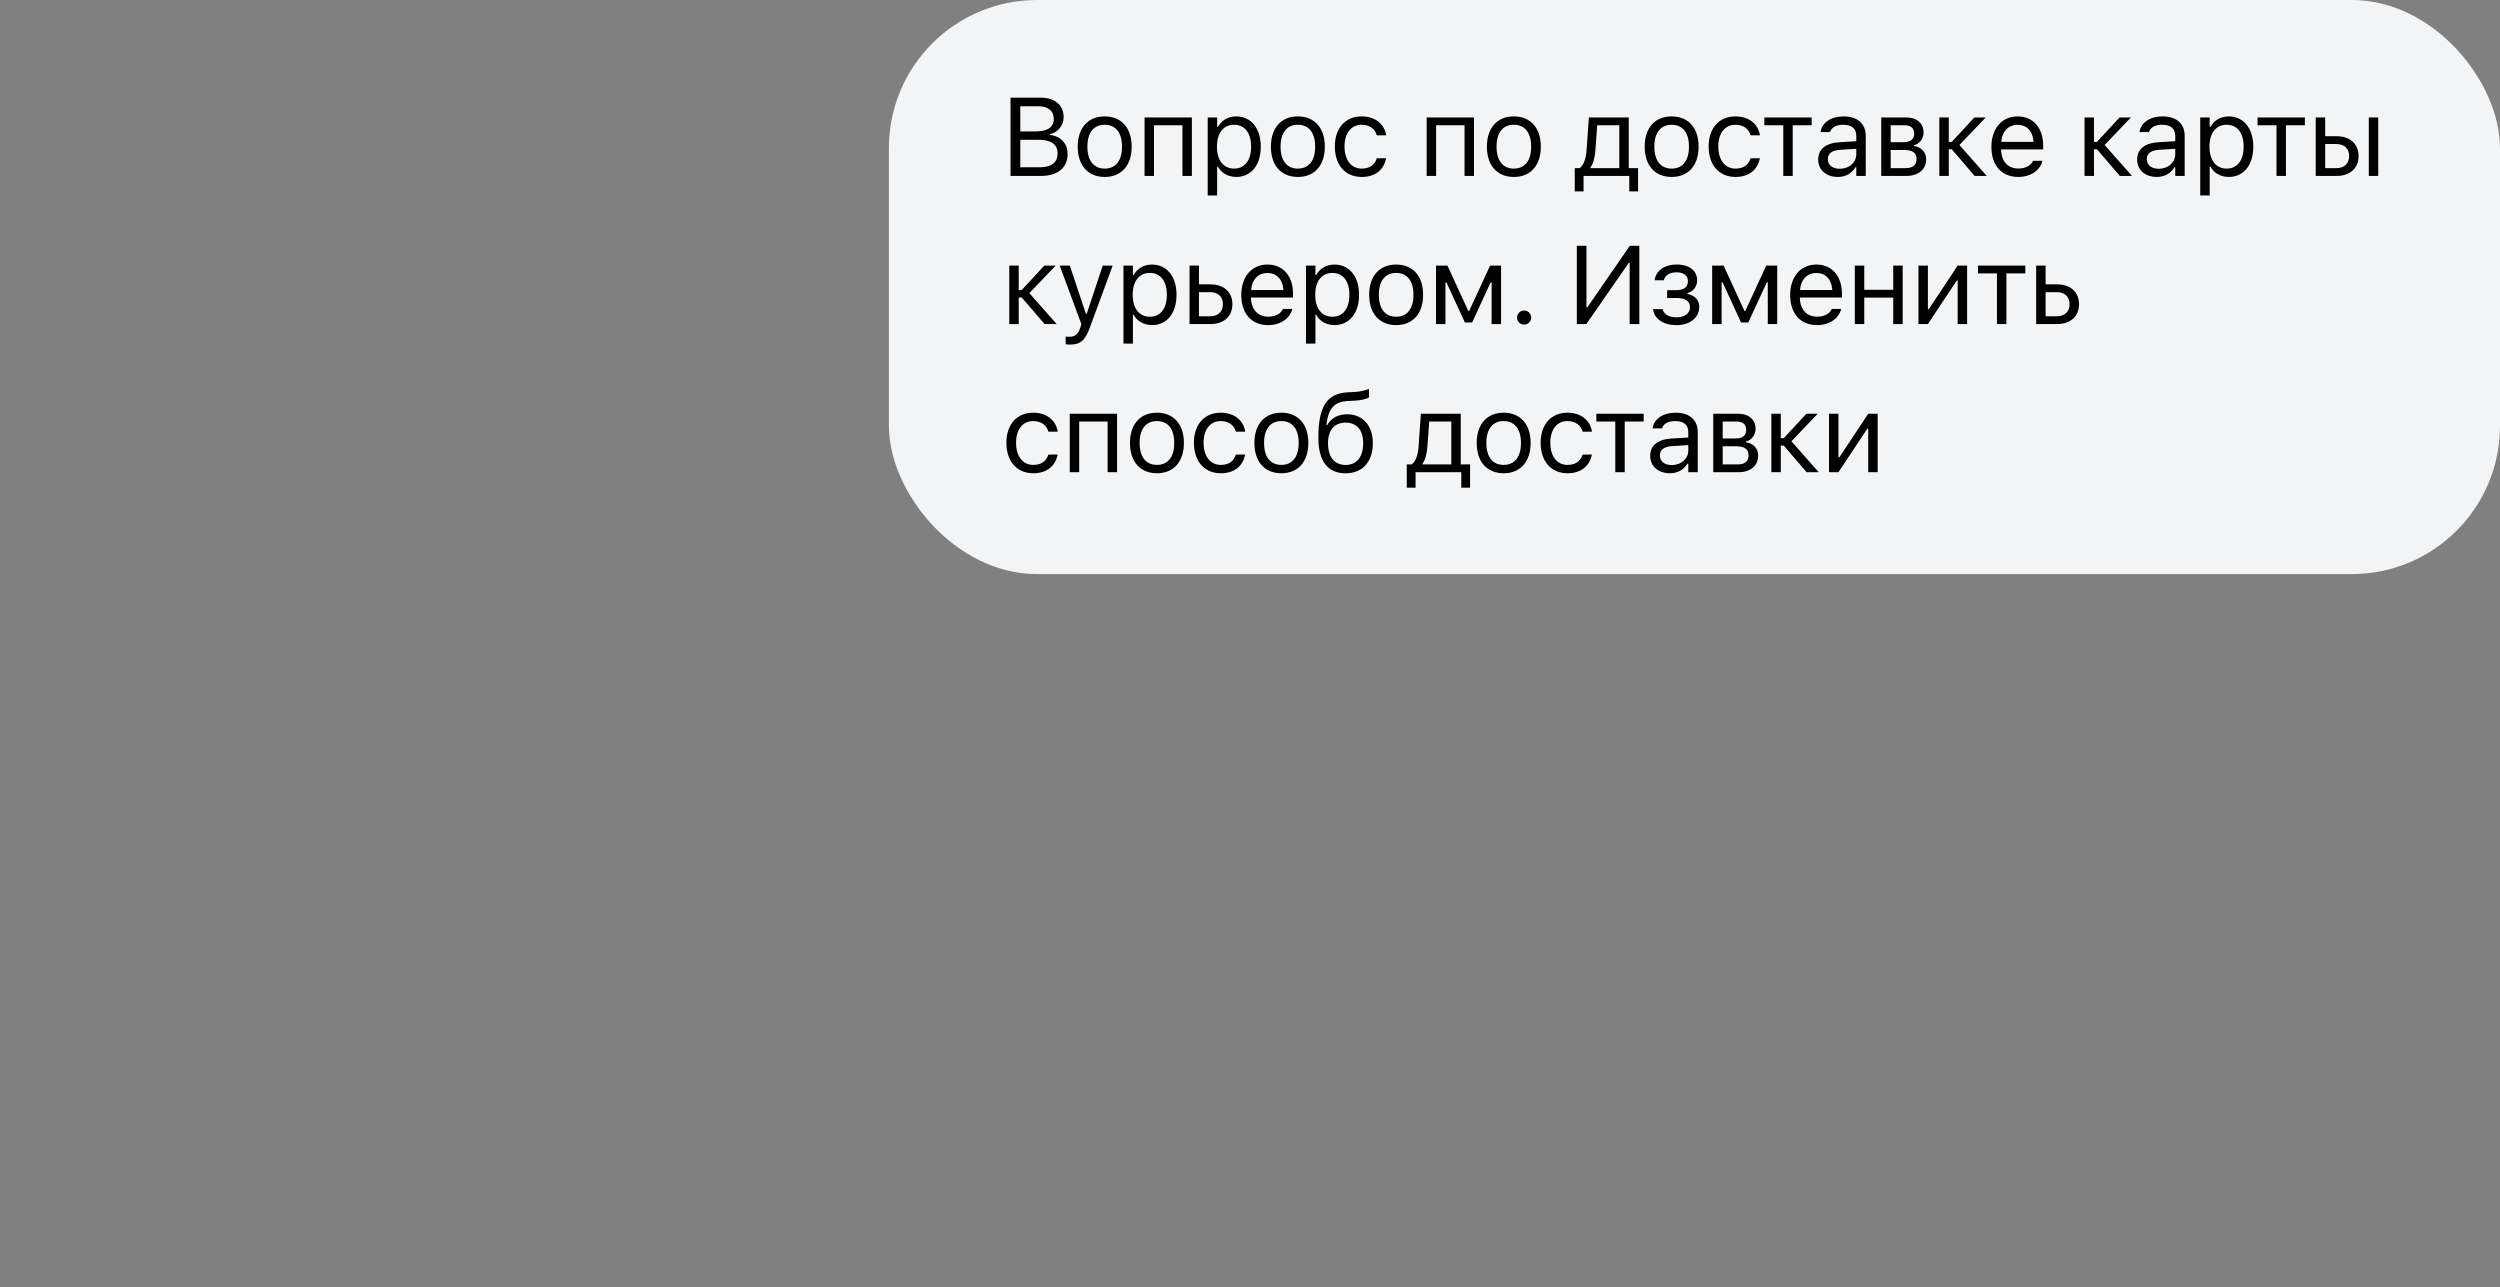
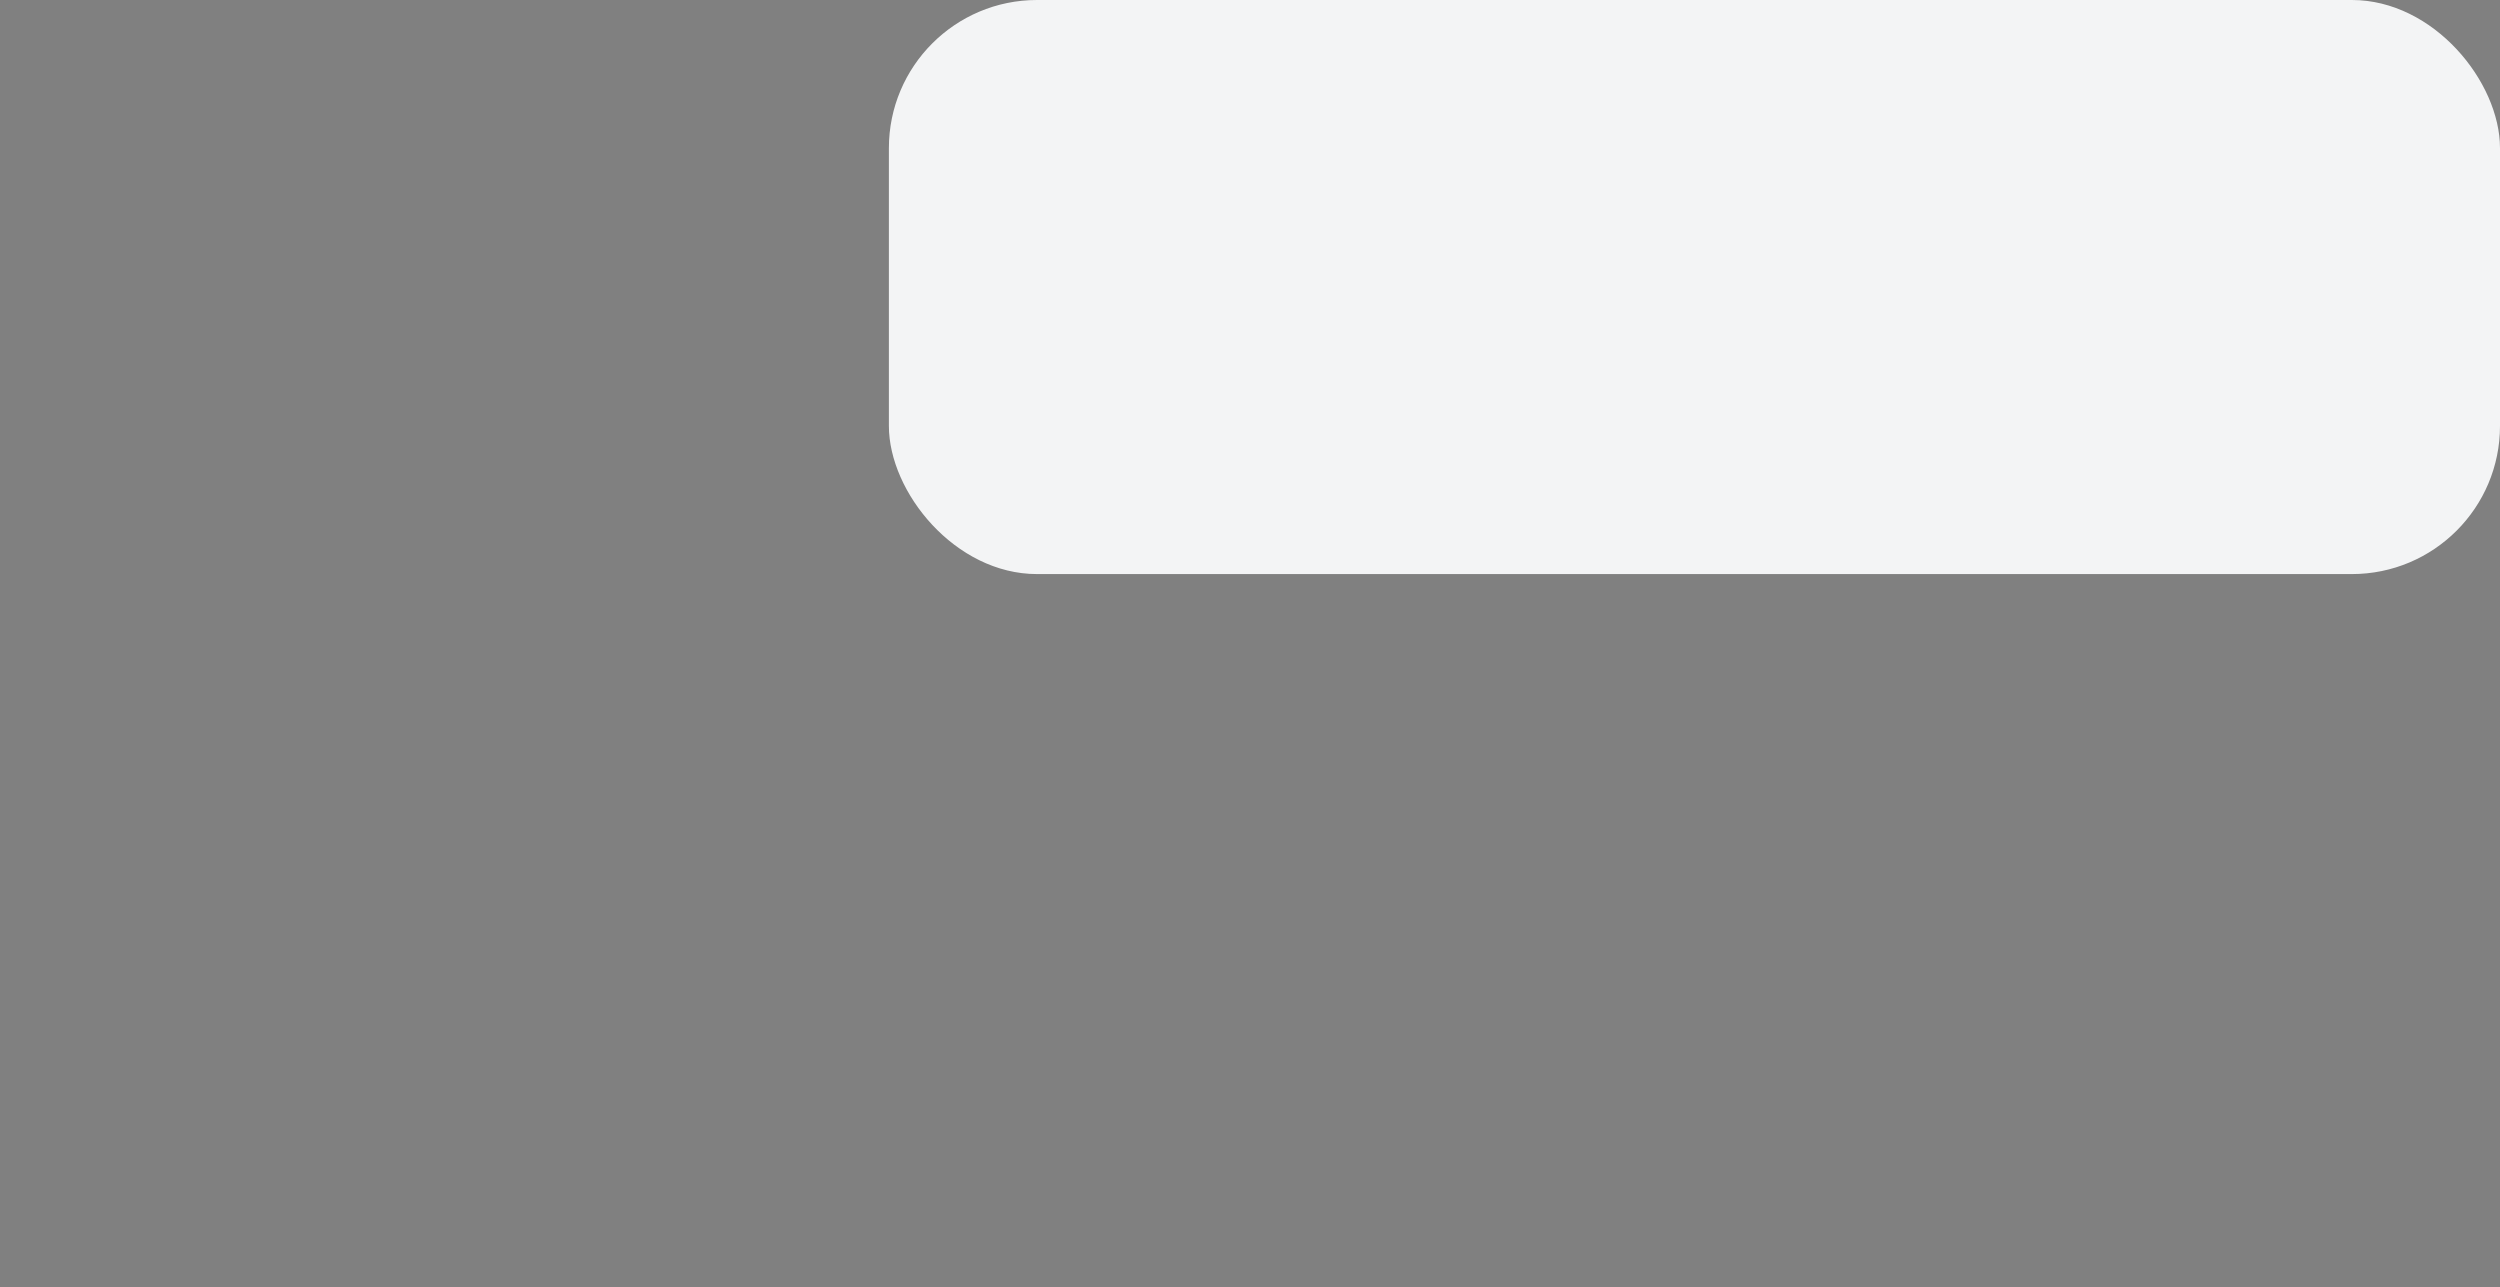
<svg xmlns="http://www.w3.org/2000/svg" width="270" height="139" viewBox="0 0 270 139" fill="none">
  <rect x="0" y="0" width="270" height="139" fill="#808080" stroke="none" />
  <rect x="96" width="174" height="62" rx="16" fill="#F3F4F5" />
-   <path d="M109.137 19H112.436C114.234 19 115.301 18.115 115.301 16.633V16.621C115.301 15.508 114.568 14.717 113.414 14.57V14.477C114.229 14.33 114.873 13.533 114.873 12.66V12.648C114.873 11.359 113.924 10.545 112.371 10.545H109.137V19ZM112.148 11.477C113.197 11.477 113.807 11.975 113.807 12.83V12.842C113.807 13.732 113.156 14.19 111.879 14.19H110.191V11.477H112.148ZM112.178 15.098C113.525 15.098 114.217 15.596 114.217 16.568V16.58C114.217 17.553 113.549 18.068 112.277 18.068H110.191V15.098H112.178ZM119.307 19.111C121.106 19.111 122.22 17.869 122.22 15.848V15.836C122.22 13.809 121.106 12.572 119.307 12.572C117.509 12.572 116.395 13.809 116.395 15.836V15.848C116.395 17.869 117.509 19.111 119.307 19.111ZM119.307 18.209C118.112 18.209 117.438 17.336 117.438 15.848V15.836C117.438 14.342 118.112 13.475 119.307 13.475C120.503 13.475 121.177 14.342 121.177 15.836V15.848C121.177 17.336 120.503 18.209 119.307 18.209ZM123.613 19H124.632V13.527H127.703V19H128.722V12.684H123.613V19ZM130.432 21.109H131.452V18.004H131.545C131.891 18.678 132.647 19.111 133.514 19.111C135.12 19.111 136.163 17.828 136.163 15.848V15.836C136.163 13.867 135.114 12.572 133.514 12.572C132.635 12.572 131.932 12.988 131.545 13.691H131.452V12.684H130.432V21.109ZM133.28 18.209C132.131 18.209 131.428 17.307 131.428 15.848V15.836C131.428 14.377 132.131 13.475 133.28 13.475C134.434 13.475 135.12 14.365 135.12 15.836V15.848C135.12 17.318 134.434 18.209 133.28 18.209ZM140.169 19.111C141.968 19.111 143.081 17.869 143.081 15.848V15.836C143.081 13.809 141.968 12.572 140.169 12.572C138.37 12.572 137.257 13.809 137.257 15.836V15.848C137.257 17.869 138.37 19.111 140.169 19.111ZM140.169 18.209C138.974 18.209 138.3 17.336 138.3 15.848V15.836C138.3 14.342 138.974 13.475 140.169 13.475C141.364 13.475 142.038 14.342 142.038 15.836V15.848C142.038 17.336 141.364 18.209 140.169 18.209ZM147.064 19.111C148.582 19.111 149.432 18.297 149.689 17.154L149.701 17.09L148.693 17.096L148.682 17.131C148.447 17.834 147.908 18.209 147.059 18.209C145.934 18.209 145.207 17.277 145.207 15.824V15.812C145.207 14.389 145.922 13.475 147.059 13.475C147.967 13.475 148.529 13.979 148.688 14.6L148.693 14.617H149.707L149.701 14.582C149.514 13.457 148.594 12.572 147.059 12.572C145.289 12.572 144.164 13.85 144.164 15.812V15.824C144.164 17.828 145.295 19.111 147.064 19.111ZM154.082 19H155.101V13.527H158.171V19H159.191V12.684H154.082V19ZM163.496 19.111C165.295 19.111 166.409 17.869 166.409 15.848V15.836C166.409 13.809 165.295 12.572 163.496 12.572C161.698 12.572 160.584 13.809 160.584 15.836V15.848C160.584 17.869 161.698 19.111 163.496 19.111ZM163.496 18.209C162.301 18.209 161.627 17.336 161.627 15.848V15.836C161.627 14.342 162.301 13.475 163.496 13.475C164.692 13.475 165.366 14.342 165.366 15.836V15.848C165.366 17.336 164.692 18.209 163.496 18.209ZM171.023 20.67V19H175.963V20.67H176.912V18.156H175.904V12.684H171.598L171.352 16.205C171.293 17.055 171.064 17.852 170.602 18.156H170.074V20.67H171.023ZM174.885 18.156H171.779V18.062C172.078 17.67 172.242 16.996 172.301 16.229L172.5 13.527H174.885V18.156ZM180.538 19.111C182.337 19.111 183.45 17.869 183.45 15.848V15.836C183.45 13.809 182.337 12.572 180.538 12.572C178.739 12.572 177.626 13.809 177.626 15.836V15.848C177.626 17.869 178.739 19.111 180.538 19.111ZM180.538 18.209C179.343 18.209 178.669 17.336 178.669 15.848V15.836C178.669 14.342 179.343 13.475 180.538 13.475C181.733 13.475 182.407 14.342 182.407 15.836V15.848C182.407 17.336 181.733 18.209 180.538 18.209ZM187.433 19.111C188.951 19.111 189.8 18.297 190.058 17.154L190.07 17.09L189.062 17.096L189.05 17.131C188.816 17.834 188.277 18.209 187.427 18.209C186.302 18.209 185.576 17.277 185.576 15.824V15.812C185.576 14.389 186.291 13.475 187.427 13.475C188.336 13.475 188.898 13.979 189.056 14.6L189.062 14.617H190.076L190.07 14.582C189.882 13.457 188.963 12.572 187.427 12.572C185.658 12.572 184.533 13.85 184.533 15.812V15.824C184.533 17.828 185.664 19.111 187.433 19.111ZM195.659 12.684H190.549V13.527H192.594V19H193.614V13.527H195.659V12.684ZM198.476 19.111C199.325 19.111 199.988 18.742 200.386 18.068H200.48V19H201.499V14.676C201.499 13.363 200.638 12.572 199.097 12.572C197.749 12.572 196.788 13.24 196.624 14.23L196.618 14.266H197.638L197.644 14.248C197.808 13.756 198.306 13.475 199.062 13.475C200.005 13.475 200.48 13.896 200.48 14.676V15.25L198.669 15.361C197.198 15.449 196.366 16.1 196.366 17.225V17.236C196.366 18.385 197.275 19.111 198.476 19.111ZM197.409 17.213V17.201C197.409 16.574 197.831 16.234 198.792 16.176L200.48 16.07V16.645C200.48 17.547 199.724 18.227 198.687 18.227C197.954 18.227 197.409 17.852 197.409 17.213ZM203.174 19H205.863C207.223 19 208.025 18.285 208.025 17.189V17.178C208.025 16.445 207.516 15.883 206.713 15.771V15.678C207.305 15.555 207.744 14.963 207.744 14.336V14.324C207.744 13.334 207.047 12.684 205.852 12.684H203.174V19ZM204.193 15.355V13.527H205.705C206.414 13.527 206.73 13.891 206.73 14.43V14.441C206.73 15.039 206.361 15.355 205.541 15.355H204.193ZM204.193 18.156V16.199H205.629C206.537 16.199 206.988 16.492 206.988 17.16V17.172C206.988 17.805 206.596 18.156 205.822 18.156H204.193ZM210.79 16.123L213.262 19H214.569L211.616 15.66L214.458 12.684H213.233L210.79 15.326H210.468V12.684H209.448V19H210.468V16.123H210.79ZM217.966 19.111C219.455 19.111 220.357 18.268 220.574 17.412L220.586 17.365H219.566L219.543 17.418C219.373 17.799 218.845 18.203 217.99 18.203C216.865 18.203 216.144 17.441 216.115 16.135H220.662V15.736C220.662 13.85 219.619 12.572 217.902 12.572C216.185 12.572 215.072 13.908 215.072 15.859V15.865C215.072 17.846 216.162 19.111 217.966 19.111ZM217.896 13.48C218.828 13.48 219.519 14.072 219.625 15.32H216.132C216.244 14.119 216.959 13.48 217.896 13.48ZM226.472 16.123L228.945 19H230.251L227.298 15.66L230.14 12.684H228.915L226.472 15.326H226.15V12.684H225.13V19H226.15V16.123H226.472ZM232.922 19.111C233.771 19.111 234.434 18.742 234.832 18.068H234.926V19H235.945V14.676C235.945 13.363 235.084 12.572 233.543 12.572C232.195 12.572 231.234 13.24 231.07 14.23L231.064 14.266H232.084L232.09 14.248C232.254 13.756 232.752 13.475 233.508 13.475C234.451 13.475 234.926 13.896 234.926 14.676V15.25L233.115 15.361C231.645 15.449 230.812 16.1 230.812 17.225V17.236C230.812 18.385 231.721 19.111 232.922 19.111ZM231.855 17.213V17.201C231.855 16.574 232.277 16.234 233.238 16.176L234.926 16.07V16.645C234.926 17.547 234.17 18.227 233.133 18.227C232.4 18.227 231.855 17.852 231.855 17.213ZM237.626 21.109H238.645V18.004H238.739C239.085 18.678 239.841 19.111 240.708 19.111C242.313 19.111 243.356 17.828 243.356 15.848V15.836C243.356 13.867 242.307 12.572 240.708 12.572C239.829 12.572 239.126 12.988 238.739 13.691H238.645V12.684H237.626V21.109ZM240.473 18.209C239.325 18.209 238.622 17.307 238.622 15.848V15.836C238.622 14.377 239.325 13.475 240.473 13.475C241.628 13.475 242.313 14.365 242.313 15.836V15.848C242.313 17.318 241.628 18.209 240.473 18.209ZM248.927 12.684H243.818V13.527H245.863V19H246.882V13.527H248.927V12.684ZM250.098 19H252.354C253.801 19 254.727 18.168 254.727 16.861V16.85C254.727 15.543 253.801 14.711 252.354 14.711H251.118V12.684H250.098V19ZM255.829 19H256.848V12.684H255.829V19ZM252.354 15.555C253.18 15.555 253.707 16.064 253.707 16.85V16.861C253.707 17.641 253.186 18.156 252.354 18.156H251.118V15.555H252.354ZM110.344 32.123L112.816 35H114.123L111.17 31.66L114.012 28.684H112.787L110.344 31.326H110.021V28.684H109.002V35H110.021V32.123H110.344ZM115.54 37.215C116.659 37.215 117.18 36.805 117.702 35.387L120.169 28.684H119.096L117.368 33.881H117.274L115.54 28.684H114.45L116.788 35.006L116.671 35.381C116.442 36.107 116.091 36.371 115.511 36.371C115.37 36.371 115.212 36.365 115.089 36.342V37.18C115.229 37.203 115.405 37.215 115.54 37.215ZM121.334 37.109H122.353V34.004H122.447C122.793 34.678 123.548 35.111 124.416 35.111C126.021 35.111 127.064 33.828 127.064 31.848V31.836C127.064 29.867 126.015 28.572 124.416 28.572C123.537 28.572 122.834 28.988 122.447 29.691H122.353V28.684H121.334V37.109ZM124.181 34.209C123.033 34.209 122.33 33.307 122.33 31.848V31.836C122.33 30.377 123.033 29.475 124.181 29.475C125.336 29.475 126.021 30.365 126.021 31.836V31.848C126.021 33.318 125.336 34.209 124.181 34.209ZM128.469 35H130.725C132.172 35 133.098 34.168 133.098 32.861V32.85C133.098 31.543 132.172 30.711 130.725 30.711H129.489V28.684H128.469V35ZM130.725 31.555C131.551 31.555 132.079 32.065 132.079 32.85V32.861C132.079 33.641 131.557 34.156 130.725 34.156H129.489V31.555H130.725ZM136.952 35.111C138.441 35.111 139.343 34.268 139.56 33.412L139.571 33.365H138.552L138.529 33.418C138.359 33.799 137.831 34.203 136.976 34.203C135.851 34.203 135.13 33.441 135.101 32.135H139.648V31.736C139.648 29.85 138.605 28.572 136.888 28.572C135.171 28.572 134.058 29.908 134.058 31.859V31.865C134.058 33.846 135.148 35.111 136.952 35.111ZM136.882 29.48C137.814 29.48 138.505 30.072 138.611 31.32H135.118C135.23 30.119 135.945 29.48 136.882 29.48ZM141.047 37.109H142.066V34.004H142.16C142.506 34.678 143.262 35.111 144.129 35.111C145.734 35.111 146.777 33.828 146.777 31.848V31.836C146.777 29.867 145.729 28.572 144.129 28.572C143.25 28.572 142.547 28.988 142.16 29.691H142.066V28.684H141.047V37.109ZM143.895 34.209C142.746 34.209 142.043 33.307 142.043 31.848V31.836C142.043 30.377 142.746 29.475 143.895 29.475C145.049 29.475 145.734 30.365 145.734 31.836V31.848C145.734 33.318 145.049 34.209 143.895 34.209ZM150.784 35.111C152.583 35.111 153.696 33.869 153.696 31.848V31.836C153.696 29.809 152.583 28.572 150.784 28.572C148.985 28.572 147.872 29.809 147.872 31.836V31.848C147.872 33.869 148.985 35.111 150.784 35.111ZM150.784 34.209C149.589 34.209 148.915 33.336 148.915 31.848V31.836C148.915 30.342 149.589 29.475 150.784 29.475C151.979 29.475 152.653 30.342 152.653 31.836V31.848C152.653 33.336 151.979 34.209 150.784 34.209ZM156.109 35V30.506H156.22L158.207 34.824H158.992L160.984 30.506H161.095V35H162.115V28.684H160.931L158.67 33.582H158.576L156.326 28.684H155.089V35H156.109ZM164.604 35.059C165.026 35.059 165.366 34.713 165.366 34.297C165.366 33.875 165.026 33.535 164.604 33.535C164.188 33.535 163.842 33.875 163.842 34.297C163.842 34.713 164.188 35.059 164.604 35.059ZM170.297 35H171.322L175.91 28.385H176.004V35H177.047V26.545H176.021L171.439 33.184H171.34V26.545H170.297V35ZM181.036 35.117C182.507 35.117 183.52 34.315 183.52 33.143V33.131C183.52 32.428 183.081 31.924 182.249 31.742V31.648C182.876 31.502 183.292 30.922 183.292 30.283V30.271C183.292 29.264 182.483 28.566 181.071 28.566C179.782 28.566 178.856 29.211 178.71 30.225L178.704 30.266H179.7L179.706 30.236C179.805 29.732 180.35 29.41 181.071 29.41C181.88 29.41 182.296 29.809 182.296 30.348V30.359C182.296 31.016 181.845 31.338 181.036 31.338H180.052V32.182H181.036C182.003 32.182 182.518 32.498 182.518 33.184V33.195C182.518 33.822 181.968 34.273 181.036 34.273C180.268 34.273 179.706 33.945 179.577 33.43L179.565 33.383H178.528L178.534 33.43C178.663 34.449 179.688 35.117 181.036 35.117ZM185.933 35V30.506H186.045L188.031 34.824H188.816L190.808 30.506H190.92V35H191.939V28.684H190.755L188.494 33.582H188.4L186.15 28.684H184.914V35H185.933ZM196.233 35.111C197.721 35.111 198.623 34.268 198.84 33.412L198.852 33.365H197.832L197.809 33.418C197.639 33.799 197.112 34.203 196.256 34.203C195.131 34.203 194.411 33.441 194.381 32.135H198.928V31.736C198.928 29.85 197.885 28.572 196.168 28.572C194.452 28.572 193.338 29.908 193.338 31.859V31.865C193.338 33.846 194.428 35.111 196.233 35.111ZM196.162 29.48C197.094 29.48 197.786 30.072 197.891 31.32H194.399C194.51 30.119 195.225 29.48 196.162 29.48ZM204.47 35H205.489V28.684H204.47V31.297H201.341V28.684H200.321V35H201.341V32.141H204.47V35ZM207.193 35H208.213L211.336 30.289H211.43V35H212.449V28.684H211.43L208.307 33.395H208.213V28.684H207.193V35ZM218.735 28.684H213.626V29.527H215.671V35H216.69V29.527H218.735V28.684ZM219.906 35H222.162C223.609 35 224.535 34.168 224.535 32.861V32.85C224.535 31.543 223.609 30.711 222.162 30.711H220.925V28.684H219.906V35ZM222.162 31.555C222.988 31.555 223.515 32.065 223.515 32.85V32.861C223.515 33.641 222.994 34.156 222.162 34.156H220.925V31.555H222.162ZM111.592 51.111C113.109 51.111 113.959 50.297 114.217 49.154L114.229 49.09L113.221 49.096L113.209 49.131C112.975 49.834 112.436 50.209 111.586 50.209C110.461 50.209 109.734 49.277 109.734 47.824V47.812C109.734 46.389 110.449 45.475 111.586 45.475C112.494 45.475 113.057 45.978 113.215 46.6L113.221 46.617H114.234L114.229 46.582C114.041 45.457 113.121 44.572 111.586 44.572C109.816 44.572 108.691 45.85 108.691 47.812V47.824C108.691 49.828 109.822 51.111 111.592 51.111ZM115.534 51H116.554V45.527H119.624V51H120.643V44.684H115.534V51ZM124.949 51.111C126.748 51.111 127.861 49.869 127.861 47.848V47.836C127.861 45.809 126.748 44.572 124.949 44.572C123.15 44.572 122.037 45.809 122.037 47.836V47.848C122.037 49.869 123.15 51.111 124.949 51.111ZM124.949 50.209C123.754 50.209 123.08 49.336 123.08 47.848V47.836C123.08 46.342 123.754 45.475 124.949 45.475C126.144 45.475 126.818 46.342 126.818 47.836V47.848C126.818 49.336 126.144 50.209 124.949 50.209ZM131.844 51.111C133.362 51.111 134.211 50.297 134.469 49.154L134.481 49.09L133.473 49.096L133.461 49.131C133.227 49.834 132.688 50.209 131.838 50.209C130.713 50.209 129.987 49.277 129.987 47.824V47.812C129.987 46.389 130.702 45.475 131.838 45.475C132.746 45.475 133.309 45.978 133.467 46.6L133.473 46.617H134.487L134.481 46.582C134.293 45.457 133.373 44.572 131.838 44.572C130.069 44.572 128.944 45.85 128.944 47.812V47.824C128.944 49.828 130.075 51.111 131.844 51.111ZM138.388 51.111C140.187 51.111 141.3 49.869 141.3 47.848V47.836C141.3 45.809 140.187 44.572 138.388 44.572C136.589 44.572 135.476 45.809 135.476 47.836V47.848C135.476 49.869 136.589 51.111 138.388 51.111ZM138.388 50.209C137.193 50.209 136.519 49.336 136.519 47.848V47.836C136.519 46.342 137.193 45.475 138.388 45.475C139.583 45.475 140.257 46.342 140.257 47.836V47.848C140.257 49.336 139.583 50.209 138.388 50.209ZM145.324 51.117C147.146 51.117 148.266 49.875 148.266 47.871V47.859C148.266 45.955 147.176 44.742 145.477 44.742C144.521 44.742 143.766 45.152 143.338 45.908H143.244L143.262 45.779C143.496 44.057 144.135 43.371 145.605 43.307L146.25 43.277C146.982 43.242 147.65 43.09 147.85 42.902V42C147.305 42.223 146.707 42.316 146.203 42.34L145.57 42.369C143.314 42.475 142.383 43.904 142.383 47.256V47.268C142.383 49.799 143.391 51.117 145.324 51.117ZM145.324 50.215C144.117 50.215 143.426 49.353 143.426 47.871V47.859C143.426 46.447 144.117 45.645 145.324 45.645C146.531 45.645 147.223 46.447 147.223 47.859V47.871C147.223 49.353 146.531 50.215 145.324 50.215ZM152.88 52.67V51H157.82V52.67H158.769V50.156H157.761V44.684H153.455L153.209 48.205C153.15 49.055 152.921 49.852 152.459 50.156H151.931V52.67H152.88ZM156.742 50.156H153.636V50.062C153.935 49.67 154.099 48.996 154.158 48.228L154.357 45.527H156.742V50.156ZM162.395 51.111C164.194 51.111 165.307 49.869 165.307 47.848V47.836C165.307 45.809 164.194 44.572 162.395 44.572C160.596 44.572 159.483 45.809 159.483 47.836V47.848C159.483 49.869 160.596 51.111 162.395 51.111ZM162.395 50.209C161.2 50.209 160.526 49.336 160.526 47.848V47.836C160.526 46.342 161.2 45.475 162.395 45.475C163.59 45.475 164.264 46.342 164.264 47.836V47.848C164.264 49.336 163.59 50.209 162.395 50.209ZM169.29 51.111C170.808 51.111 171.657 50.297 171.915 49.154L171.927 49.09L170.919 49.096L170.907 49.131C170.673 49.834 170.134 50.209 169.284 50.209C168.159 50.209 167.433 49.277 167.433 47.824V47.812C167.433 46.389 168.148 45.475 169.284 45.475C170.193 45.475 170.755 45.978 170.913 46.6L170.919 46.617H171.933L171.927 46.582C171.739 45.457 170.82 44.572 169.284 44.572C167.515 44.572 166.39 45.85 166.39 47.812V47.824C166.39 49.828 167.521 51.111 169.29 51.111ZM177.516 44.684H172.406V45.527H174.451V51H175.471V45.527H177.516V44.684ZM180.333 51.111C181.182 51.111 181.845 50.742 182.243 50.068H182.337V51H183.356V46.676C183.356 45.363 182.495 44.572 180.954 44.572C179.606 44.572 178.645 45.24 178.481 46.23L178.475 46.266H179.495L179.501 46.248C179.665 45.756 180.163 45.475 180.919 45.475C181.862 45.475 182.337 45.897 182.337 46.676V47.25L180.526 47.361C179.055 47.449 178.223 48.1 178.223 49.225V49.236C178.223 50.385 179.132 51.111 180.333 51.111ZM179.266 49.213V49.201C179.266 48.574 179.688 48.234 180.649 48.176L182.337 48.07V48.645C182.337 49.547 181.581 50.227 180.544 50.227C179.811 50.227 179.266 49.852 179.266 49.213ZM185.031 51H187.72C189.08 51 189.882 50.285 189.882 49.19V49.178C189.882 48.445 189.373 47.883 188.57 47.772V47.678C189.162 47.555 189.601 46.963 189.601 46.336V46.324C189.601 45.334 188.904 44.684 187.709 44.684H185.031V51ZM186.05 47.355V45.527H187.562C188.271 45.527 188.588 45.891 188.588 46.43V46.441C188.588 47.039 188.218 47.355 187.398 47.355H186.05ZM186.05 50.156V48.199H187.486C188.394 48.199 188.845 48.492 188.845 49.16V49.172C188.845 49.805 188.453 50.156 187.679 50.156H186.05ZM192.647 48.123L195.12 51H196.426L193.473 47.66L196.315 44.684H195.09L192.647 47.326H192.325V44.684H191.305V51H192.325V48.123H192.647ZM197.532 51H198.552L201.675 46.289H201.769V51H202.788V44.684H201.769L198.646 49.395H198.552V44.684H197.532V51Z" fill="black" />
</svg>